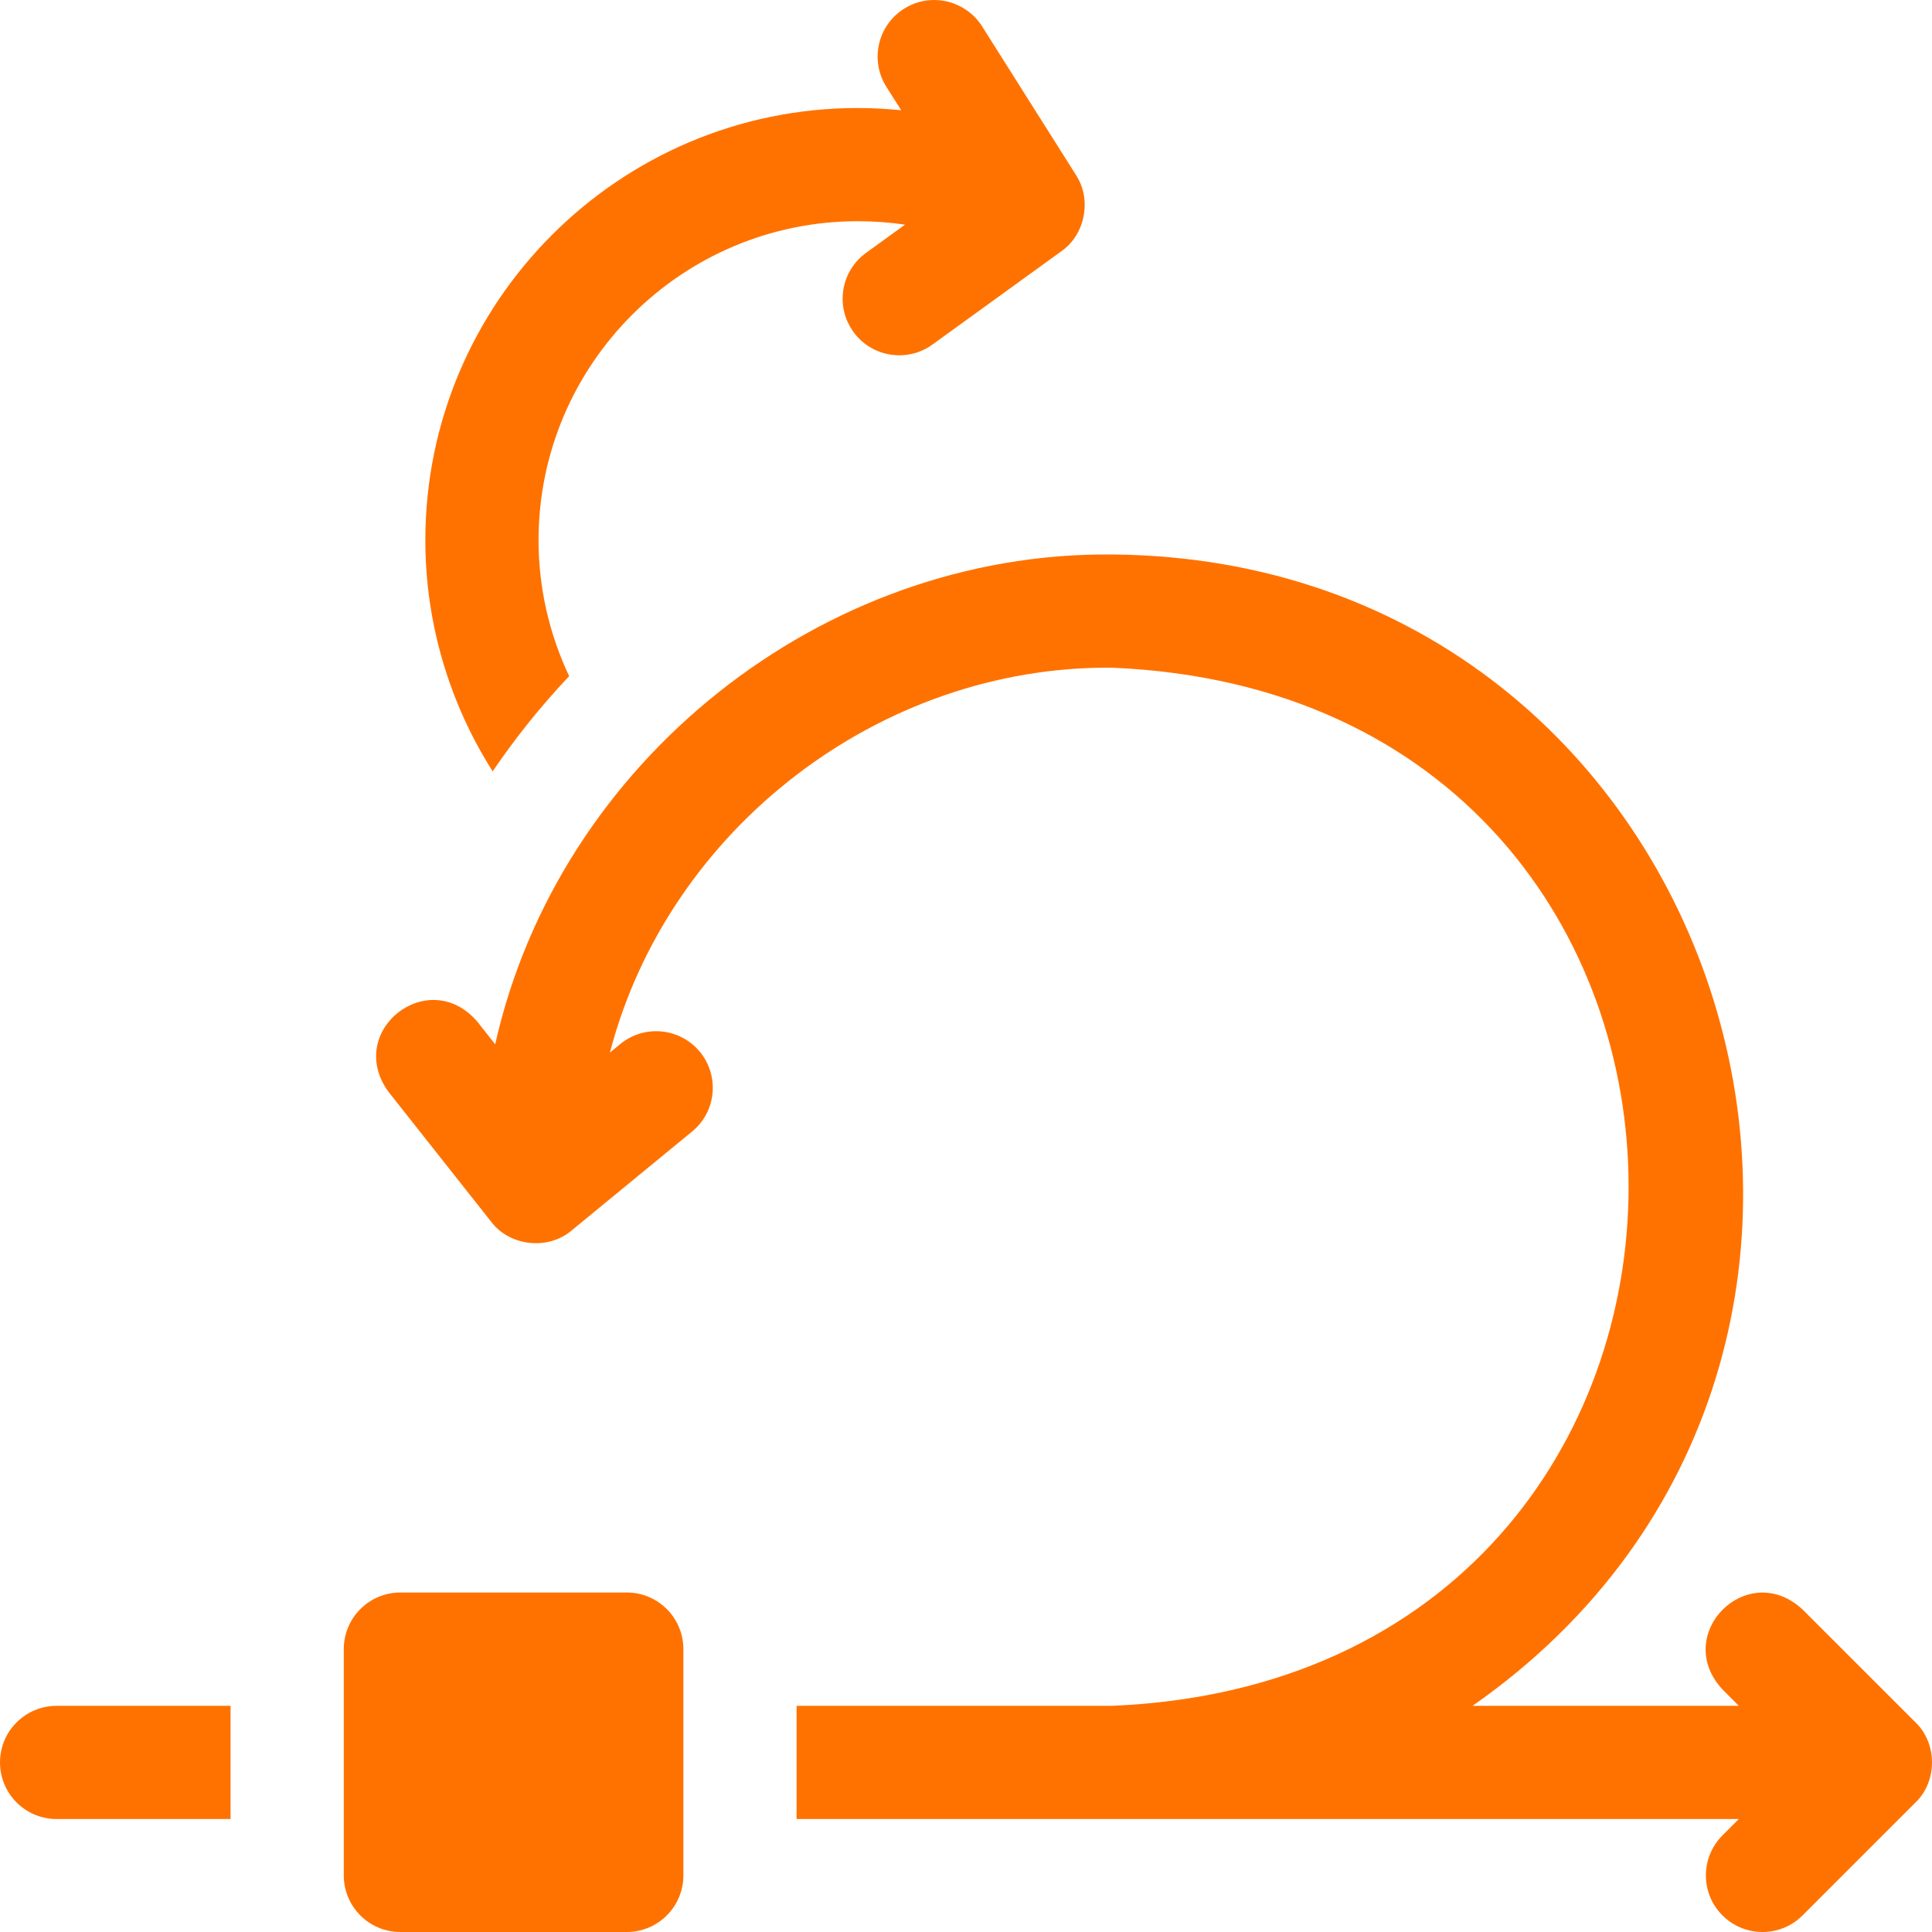
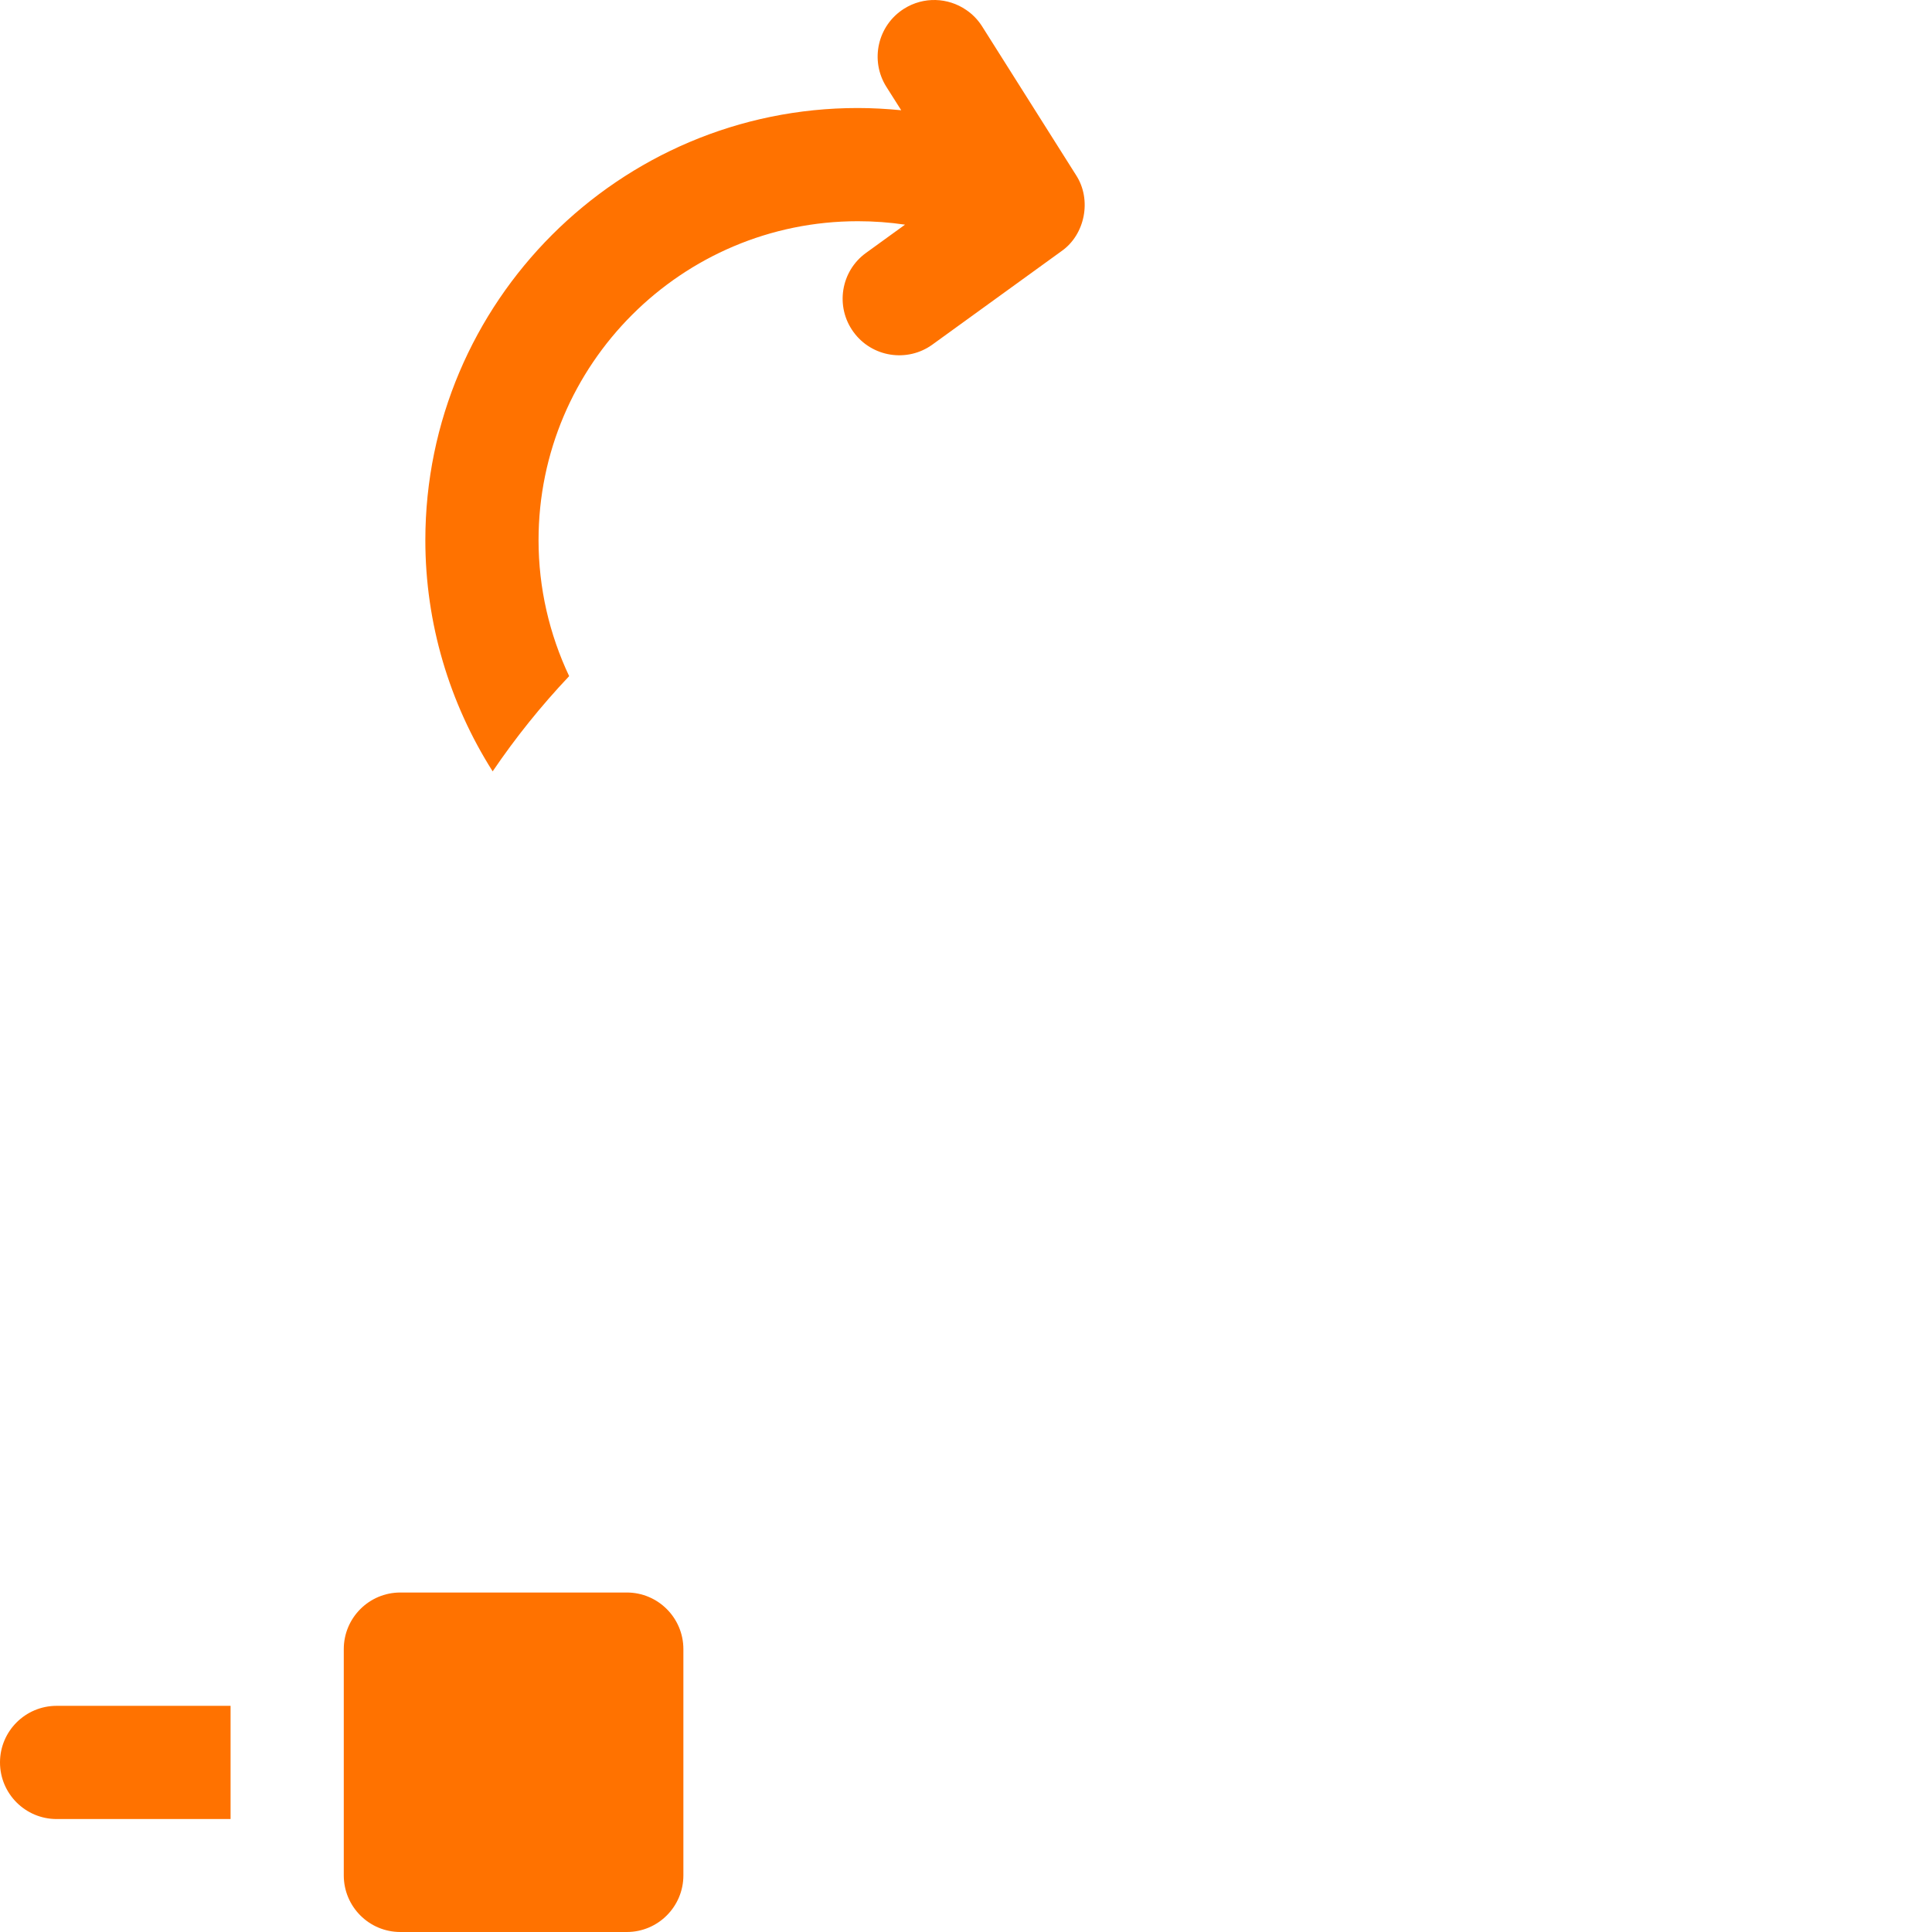
<svg xmlns="http://www.w3.org/2000/svg" width="32" height="32" viewBox="0 0 32 32" fill="none">
  <path d="M9.427 11.199C9.099 10.505 8.92 9.738 8.92 8.948C8.92 6.034 11.292 3.664 14.208 3.664C14.472 3.664 14.733 3.683 14.99 3.721L14.345 4.188C13.925 4.491 13.831 5.078 14.135 5.497C14.44 5.919 15.029 6.008 15.444 5.707L17.58 4.161C17.975 3.886 18.086 3.305 17.823 2.901L16.267 0.437C16.196 0.325 16.105 0.233 16.001 0.163V0.163L16.001 0.163C15.702 -0.041 15.299 -0.061 14.973 0.145C14.536 0.421 14.405 1 14.681 1.438L14.927 1.826C14.688 1.803 14.448 1.789 14.208 1.789C10.258 1.789 7.045 5.001 7.045 8.948C7.045 10.323 7.444 11.648 8.16 12.776C8.537 12.22 8.961 11.692 9.427 11.199Z" fill="#FF7200" />
  <path d="M10.382 26.377H6.631C6.113 26.377 5.694 26.797 5.694 27.315V31.062C5.694 31.58 6.113 32 6.631 32H10.382C10.899 32 11.319 31.58 11.319 31.062V27.315C11.319 26.797 10.899 26.377 10.382 26.377Z" fill="#FF7200" />
  <path d="M0 29.191C0 29.709 0.42 30.129 0.938 30.129H3.819V28.254H0.938C0.42 28.254 0 28.674 0 29.191Z" fill="#FF7200" />
-   <path d="M31.727 28.528L29.855 26.657C28.941 25.813 27.685 27.069 28.53 27.983L28.8 28.254H24.39C32.717 22.439 28.702 9.261 18.414 9.184C13.609 9.139 9.25 12.617 8.202 17.297L7.906 16.922C7.097 15.978 5.702 17.079 6.436 18.086L8.137 20.238C8.445 20.643 9.079 20.712 9.467 20.381L11.463 18.742C11.864 18.414 11.921 17.823 11.593 17.422C11.264 17.023 10.674 16.964 10.273 17.293L10.102 17.434C11.068 13.727 14.577 11.025 18.415 11.059C29.829 11.531 29.827 27.782 18.414 28.254H13.194V30.129H28.8L28.53 30.399C28.164 30.766 28.163 31.359 28.529 31.725C28.895 32.091 29.489 32.092 29.855 31.726L31.727 29.854C31.728 29.854 31.728 29.854 31.728 29.854C32.091 29.504 32.09 28.877 31.727 28.528Z" fill="#FF7200" />
</svg>